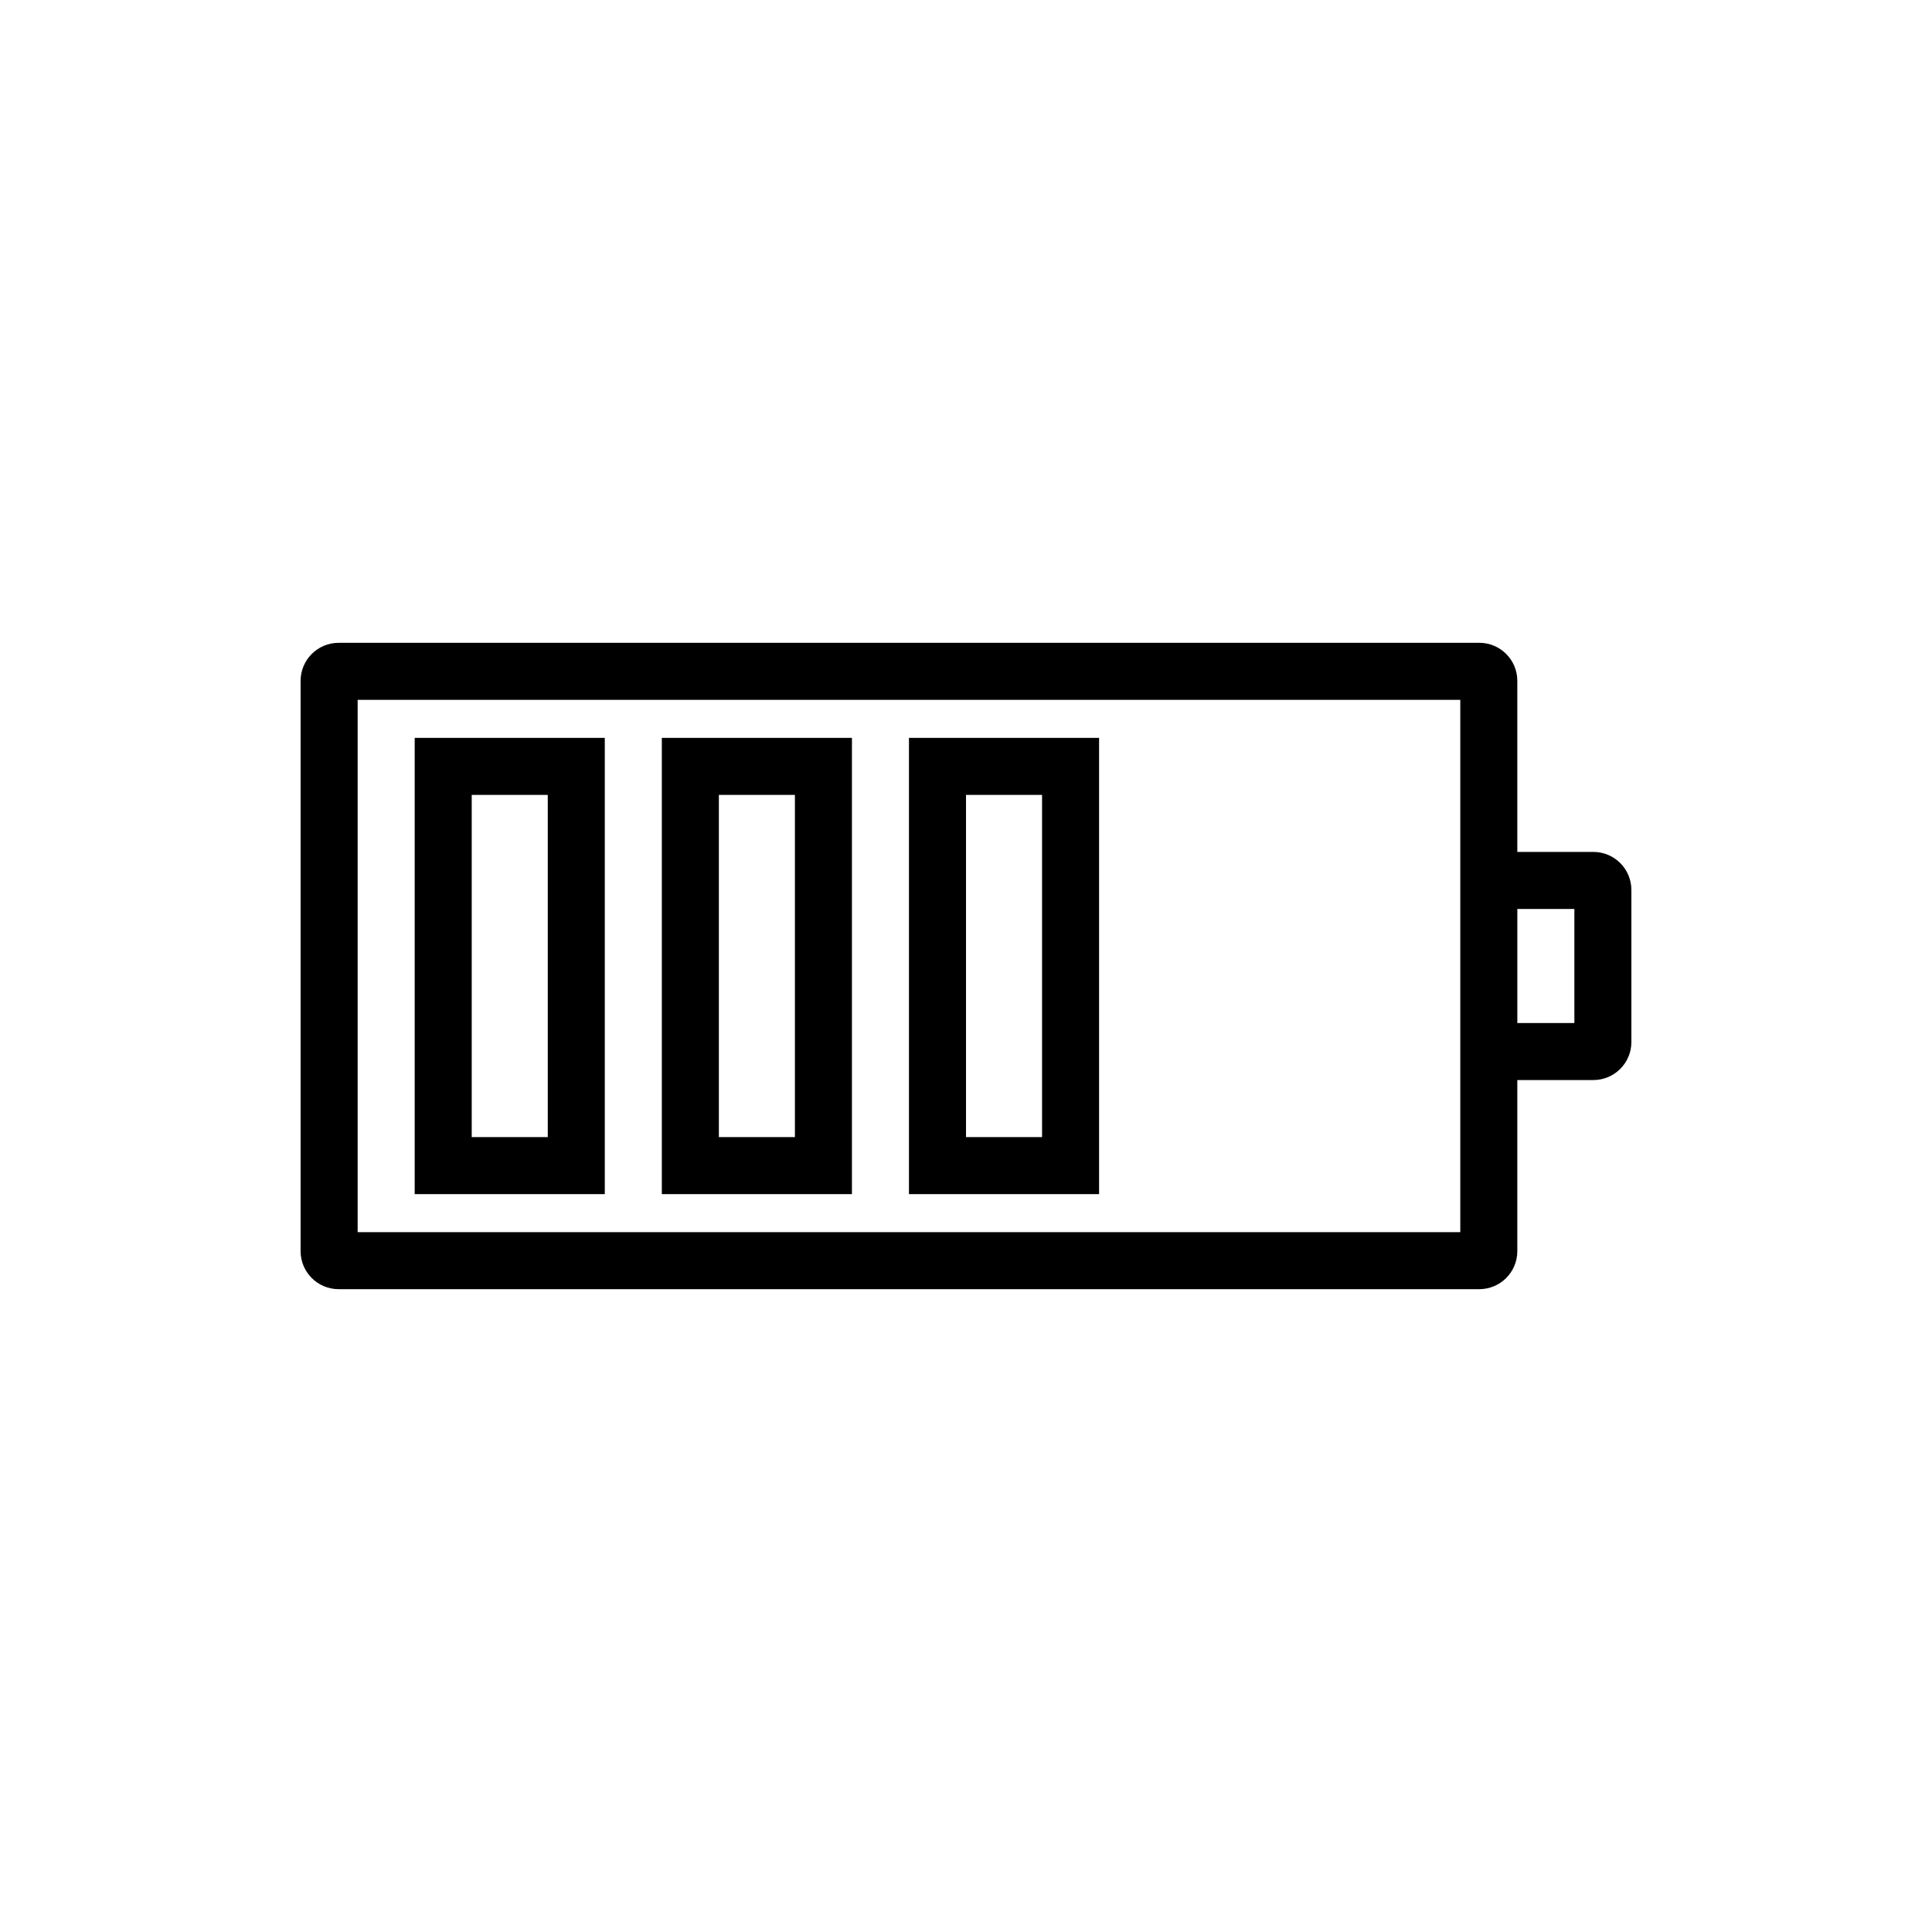
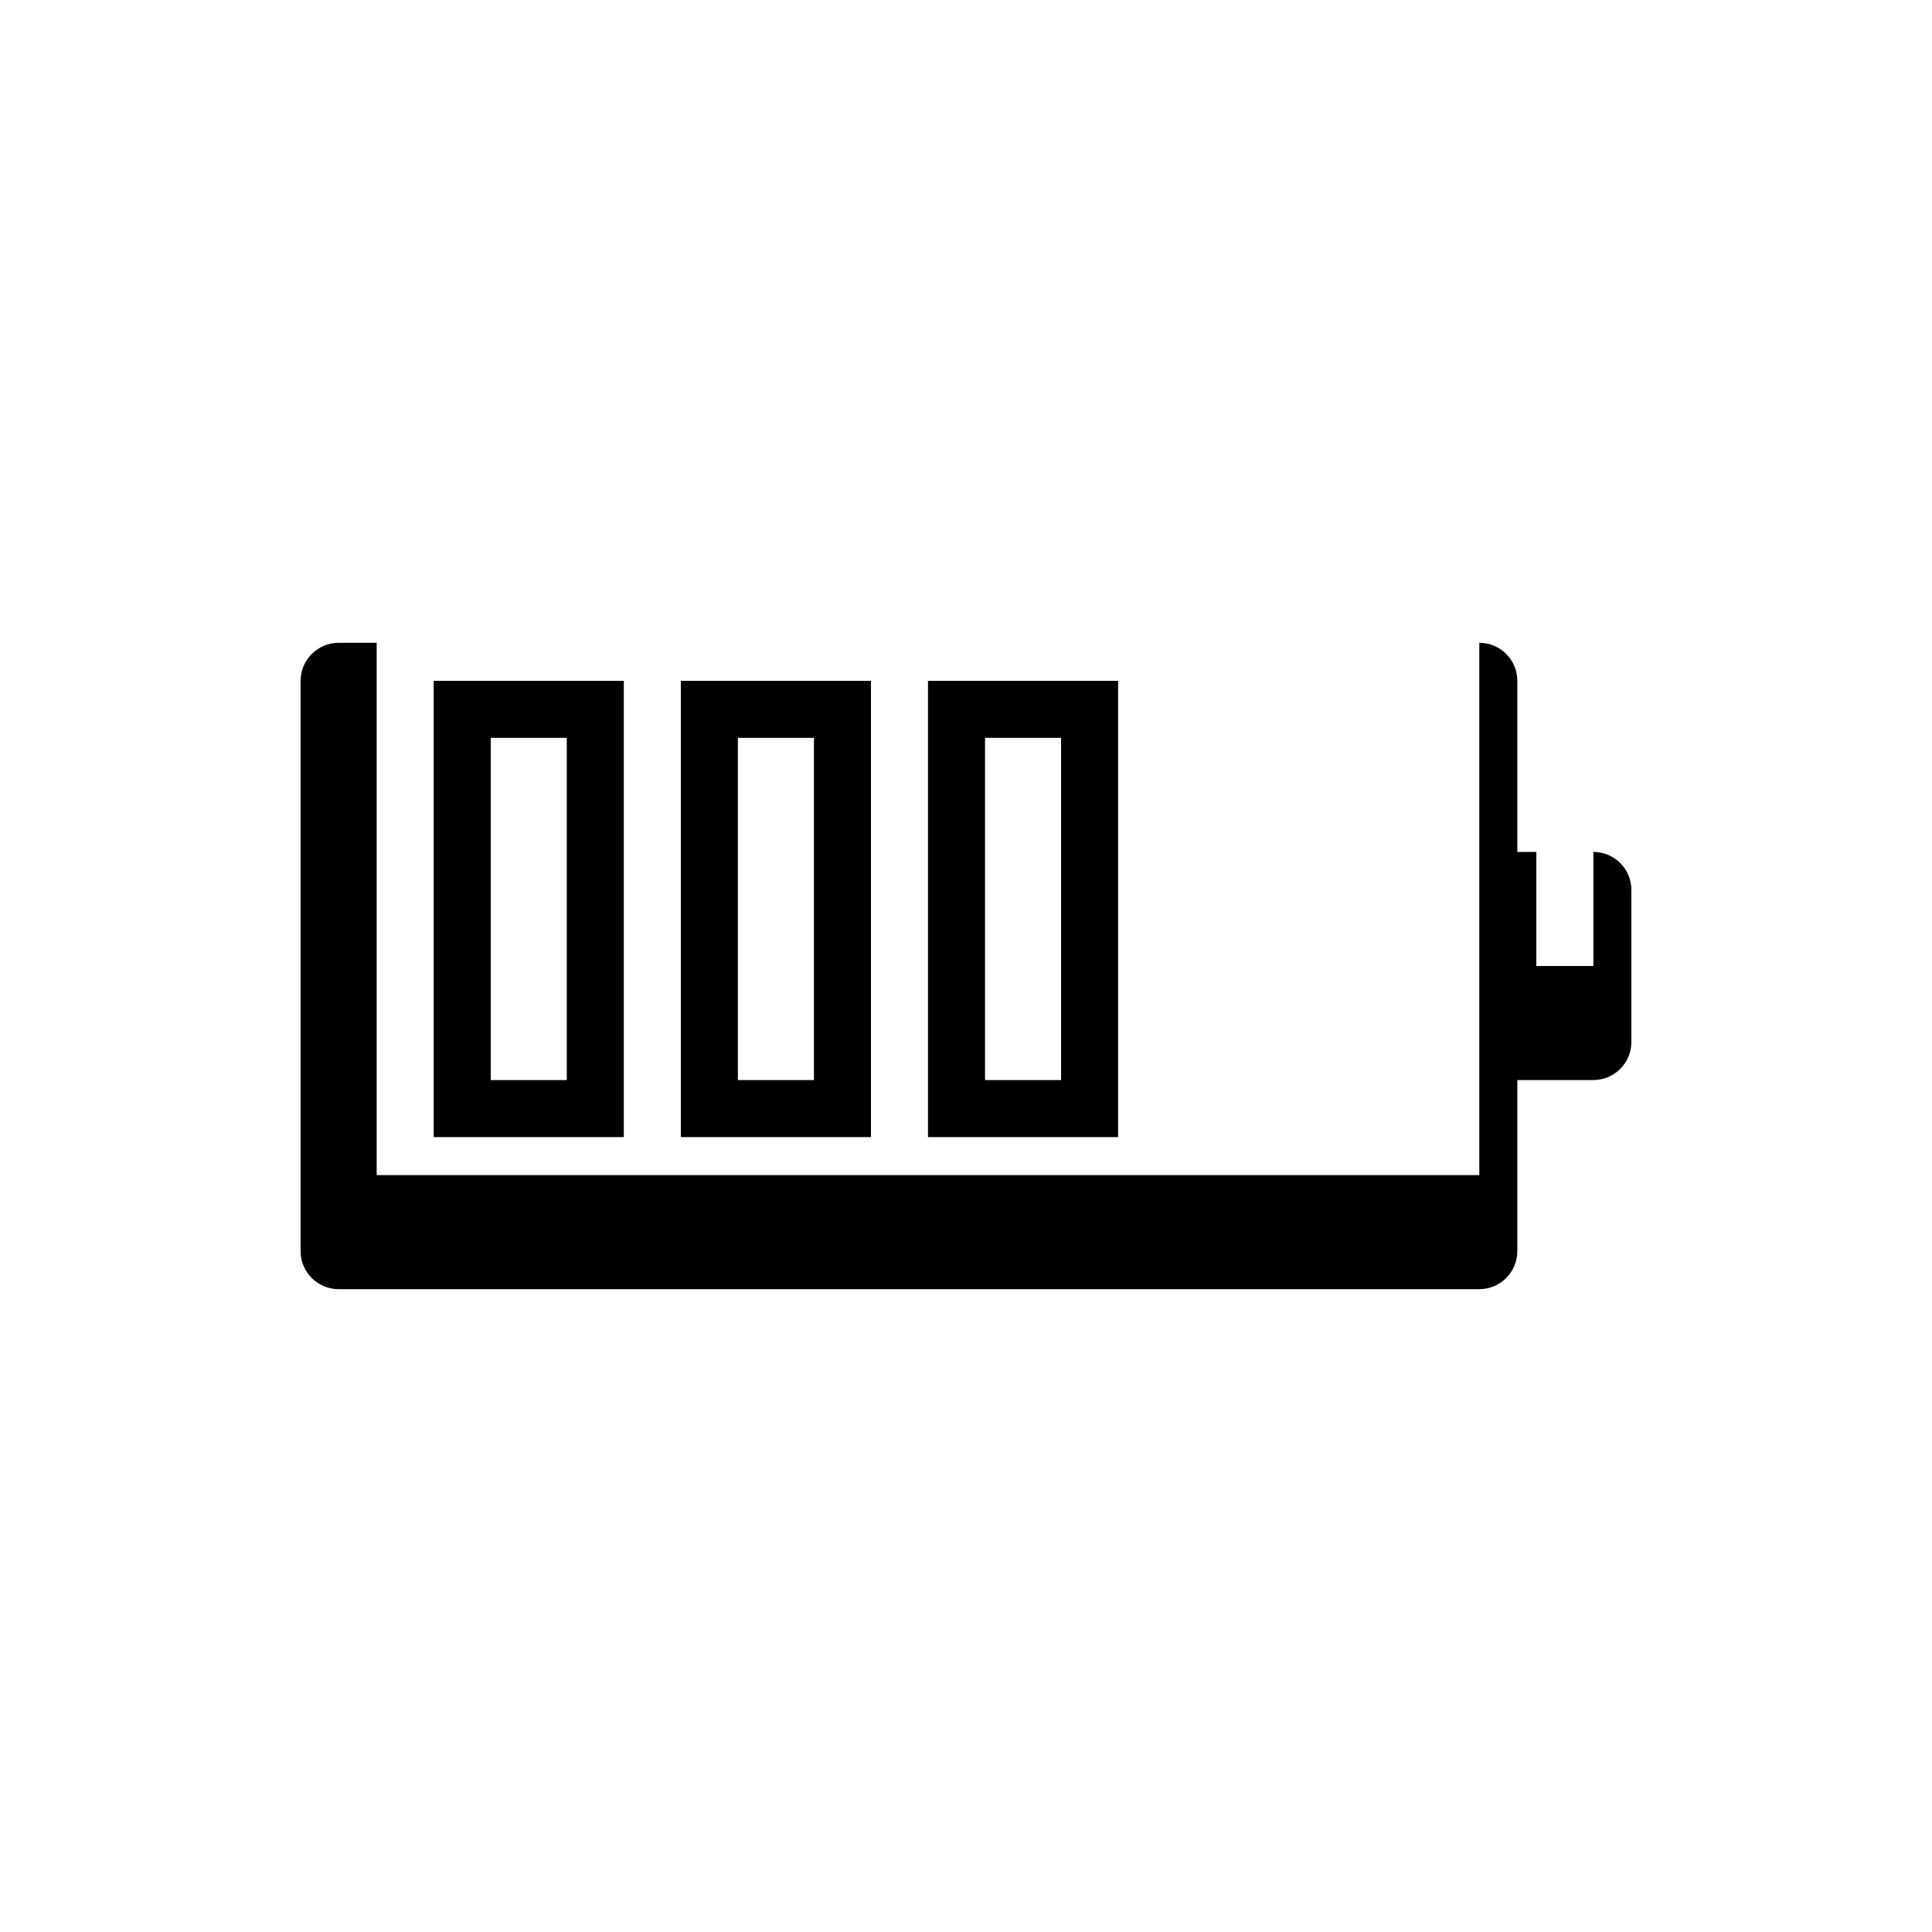
<svg xmlns="http://www.w3.org/2000/svg" fill="#000000" width="800px" height="800px" version="1.1" viewBox="144 144 512 512">
-   <path d="m536.03 314.35c5.566 0 10.074 4.512 10.074 10.074v45.344h20.152c5.566 0 10.078 4.512 10.078 10.078v40.305c0 5.562-4.512 10.074-10.078 10.074h-20.152v45.344c0 5.566-4.508 10.074-10.074 10.074h-302.29c-5.566 0-10.078-4.508-10.078-10.074v-151.14c0-5.562 4.512-10.074 10.078-10.074zm-5.039 15.113h-292.21v141.07h292.21zm-95.723 10.078v120.91h-50.383v-120.91zm-65.496 0v120.91h-50.379v-120.91zm-65.496 0v120.91h-50.379v-120.91zm115.88 15.113h-20.152v90.684h20.152zm-65.496 0h-20.152v90.684h20.152zm-65.496 0h-20.152v90.684h20.152zm272.06 30.227h-15.117v30.23h15.117z" fill-rule="evenodd" />
+   <path d="m536.03 314.35c5.566 0 10.074 4.512 10.074 10.074v45.344h20.152c5.566 0 10.078 4.512 10.078 10.078v40.305c0 5.562-4.512 10.074-10.078 10.074h-20.152v45.344c0 5.566-4.508 10.074-10.074 10.074h-302.29c-5.566 0-10.078-4.508-10.078-10.074v-151.14c0-5.562 4.512-10.074 10.078-10.074zh-292.21v141.07h292.21zm-95.723 10.078v120.91h-50.383v-120.91zm-65.496 0v120.91h-50.379v-120.91zm-65.496 0v120.91h-50.379v-120.91zm115.88 15.113h-20.152v90.684h20.152zm-65.496 0h-20.152v90.684h20.152zm-65.496 0h-20.152v90.684h20.152zm272.06 30.227h-15.117v30.23h15.117z" fill-rule="evenodd" />
</svg>